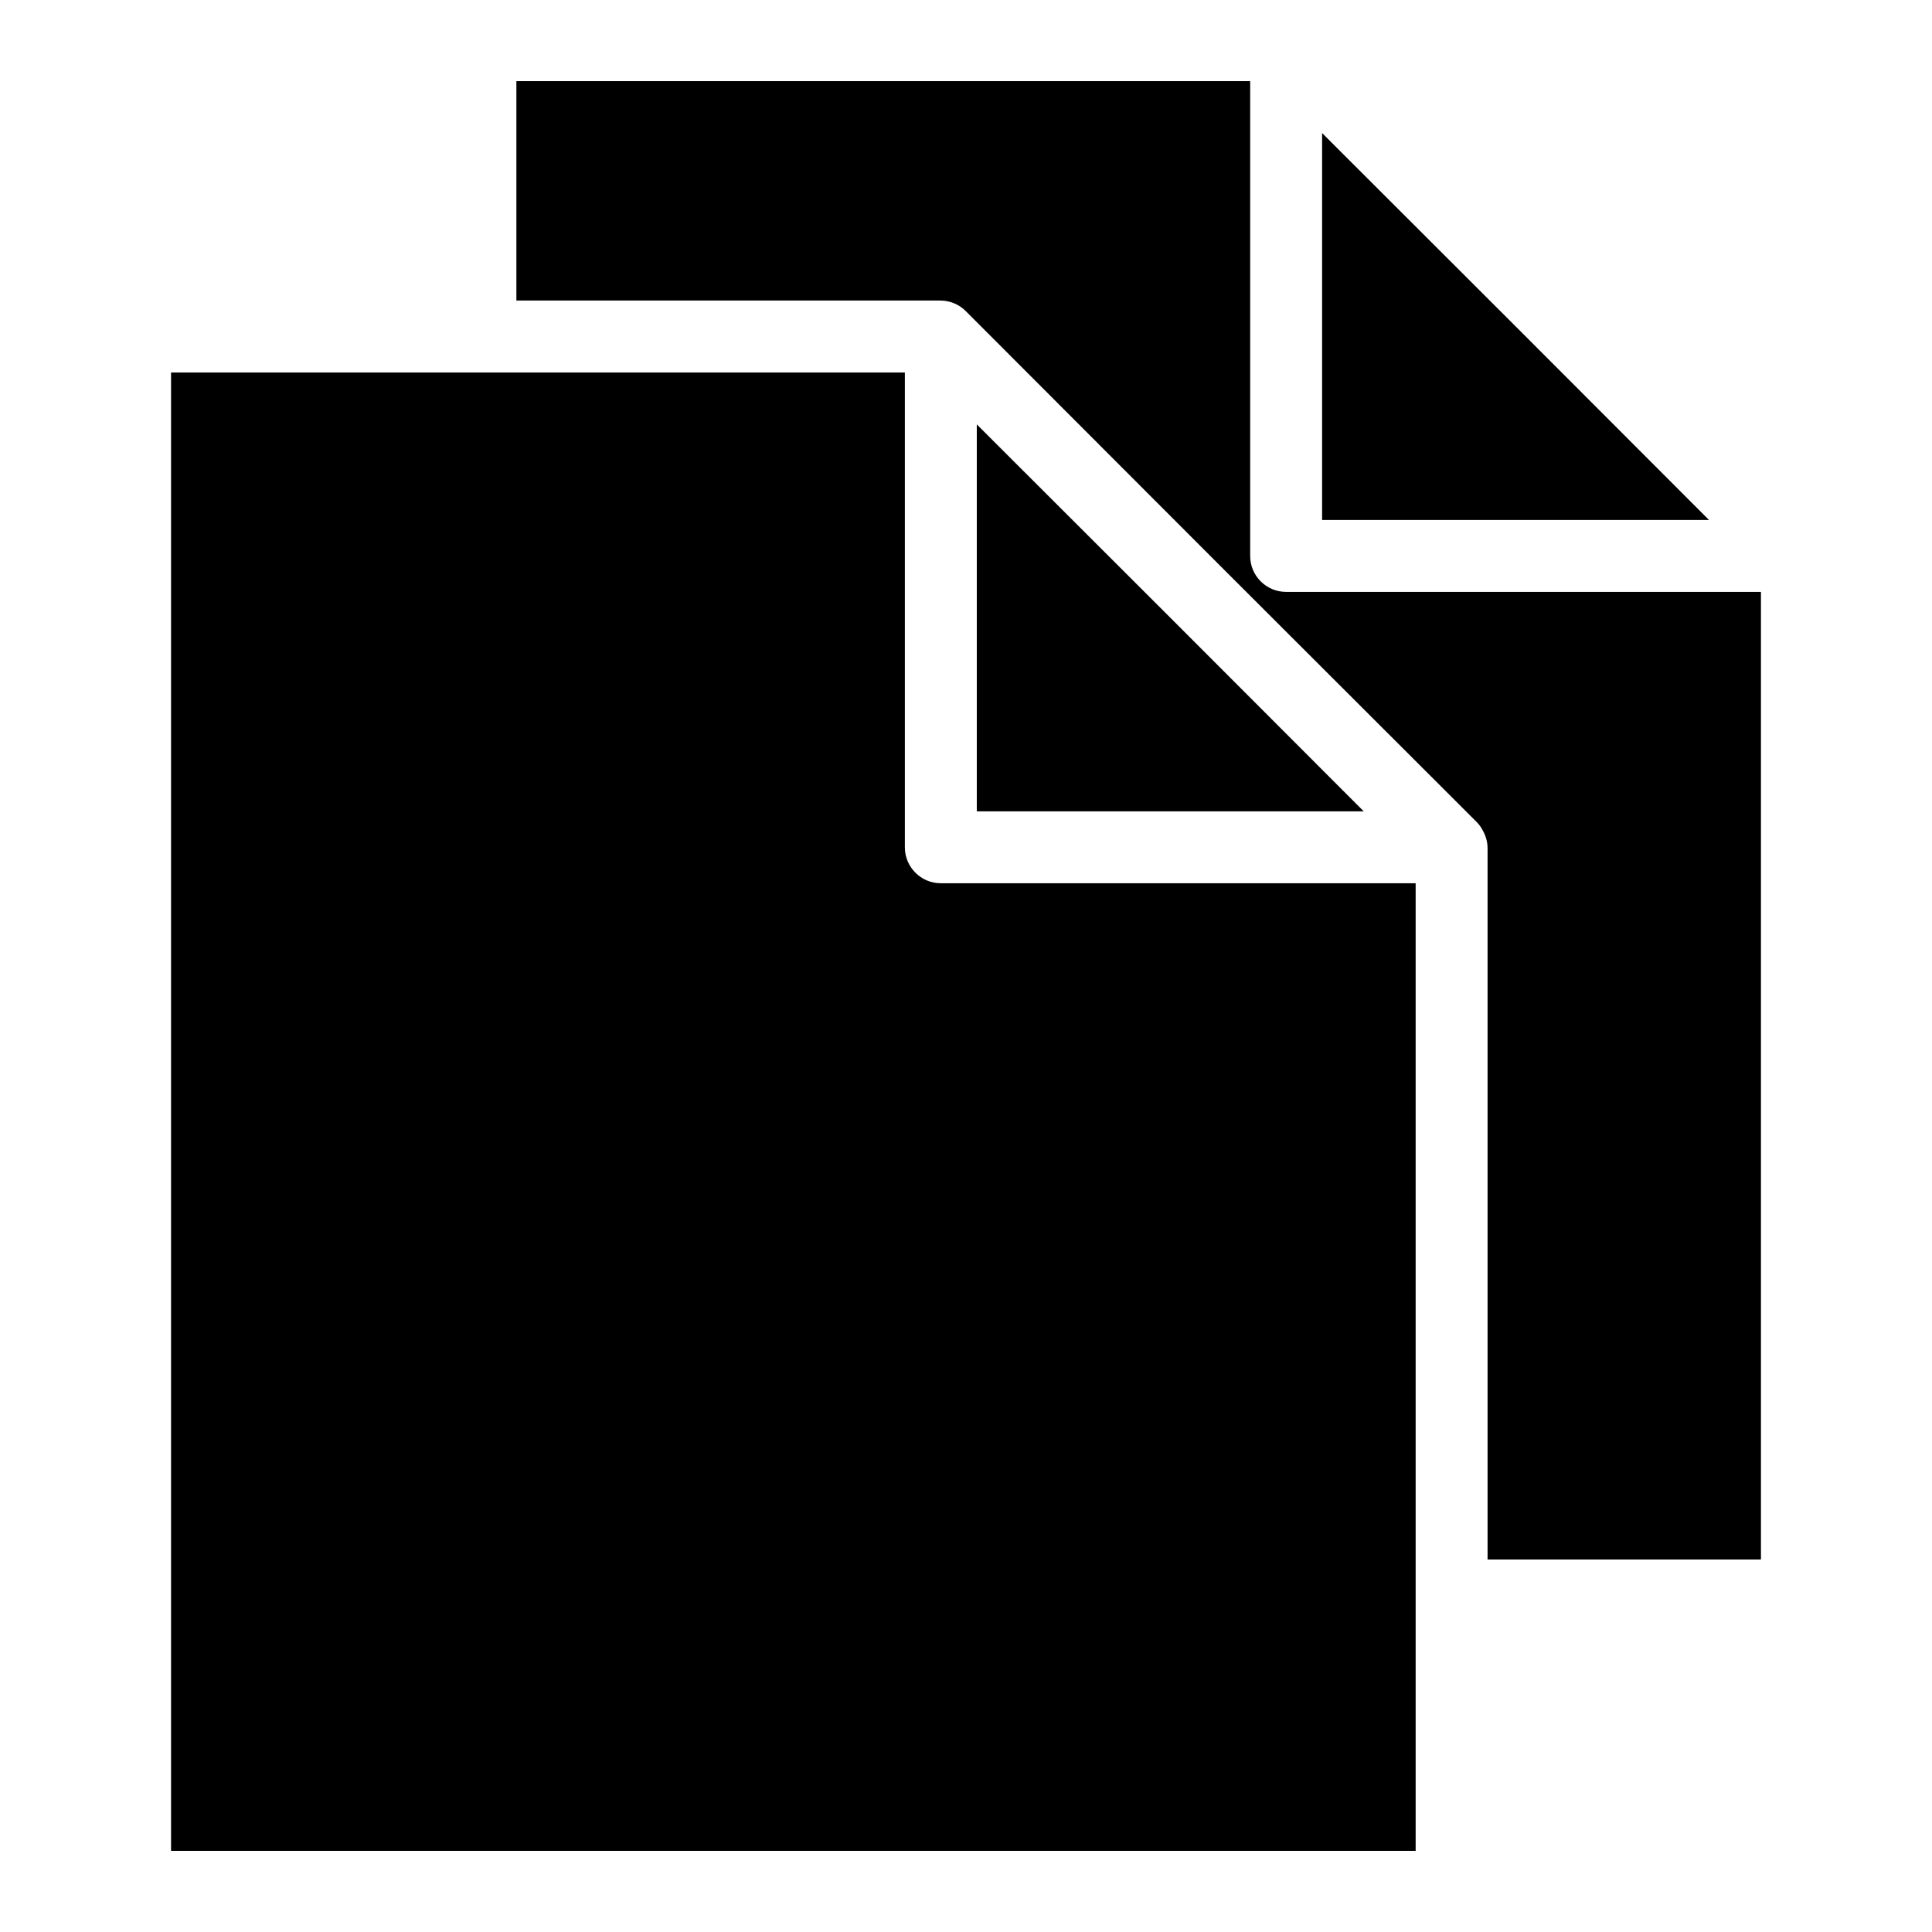
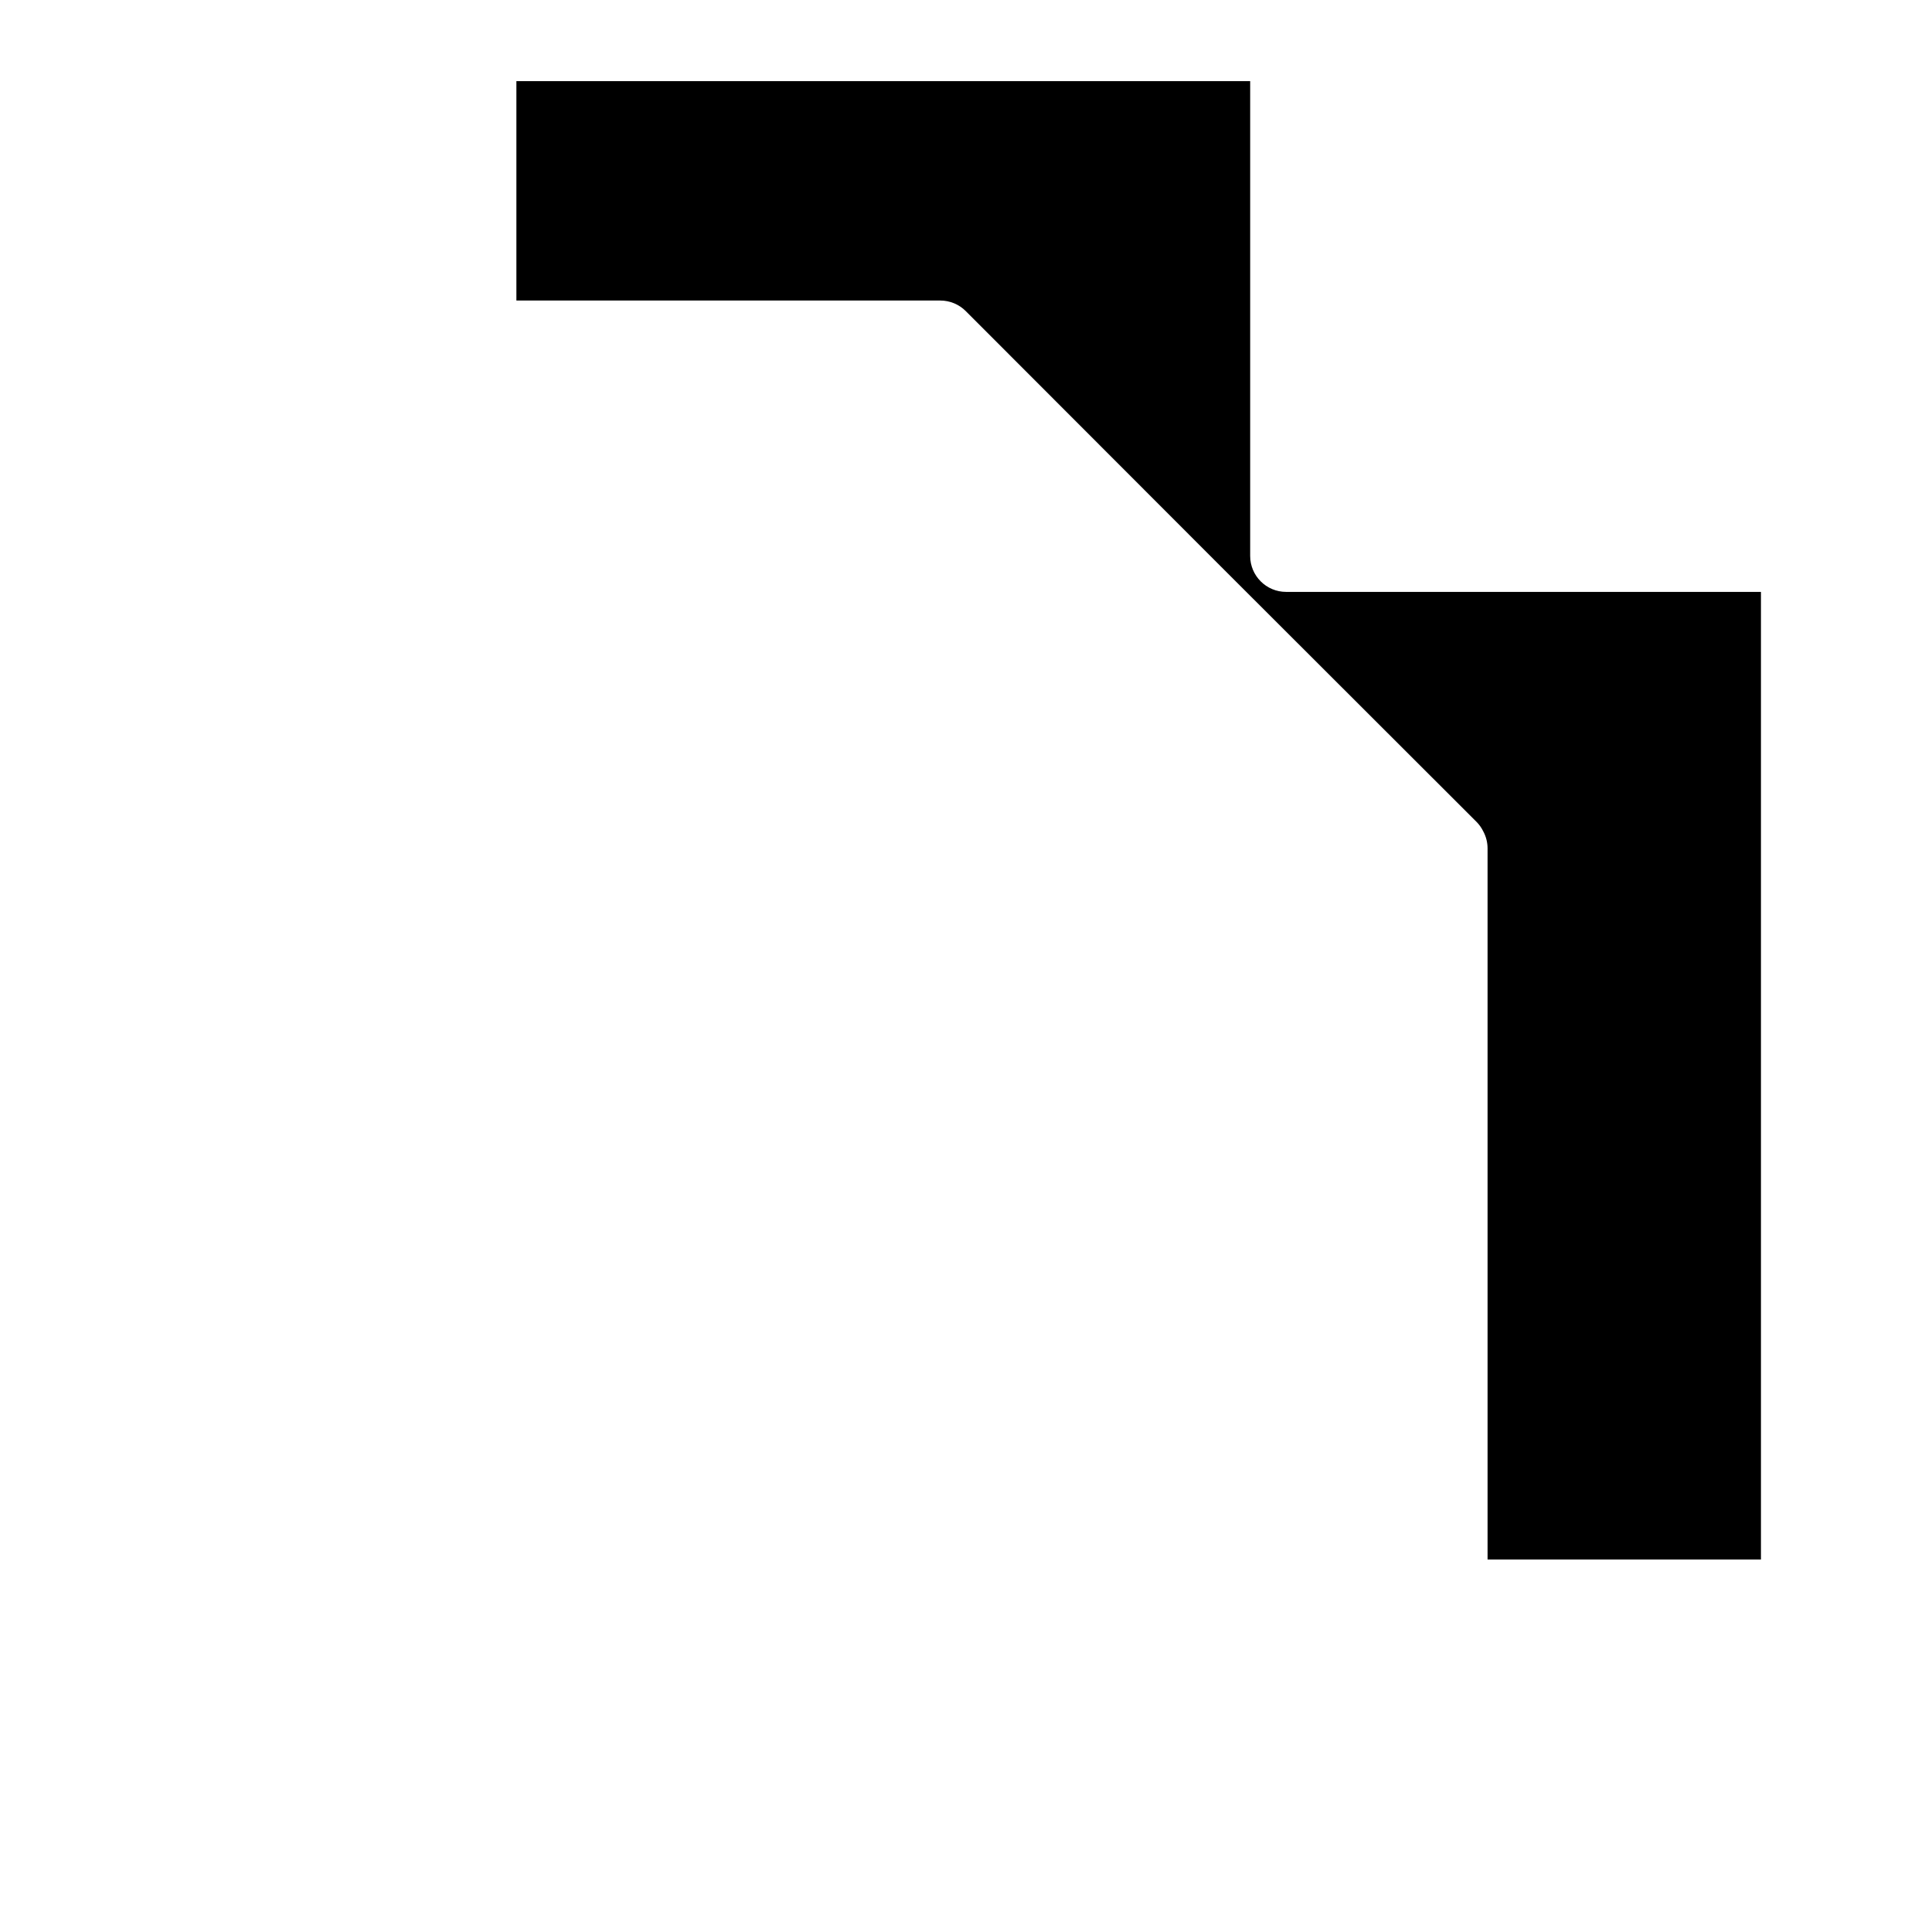
<svg xmlns="http://www.w3.org/2000/svg" fill="#000000" width="800px" height="800px" version="1.1" viewBox="144 144 512 512">
  <g>
    <path d="m610.67 557.29v-256.43h-125.83c-5.262 0-9.531-4.266-9.531-9.531v-125.83h-194.46v58.148h112.34c2.531 0 4.957 1.004 6.746 2.797l67.547 67.625 67.805 67.727c0.746 0.746 1.336 1.602 1.789 2.516 0.742 1.379 1.145 2.93 1.145 4.523v188.45z" />
-     <path d="m271.31 242.71h-81.98v391.79h329.83v-256.43h-125.83c-5.262 0-9.531-4.269-9.531-9.531v-125.83z" />
-     <path d="m494.37 179.26v102.54h102.54l-51.207-51.262z" />
-     <path d="m402.86 256.47v102.54h102.54l-51.203-51.262z" />
  </g>
</svg>